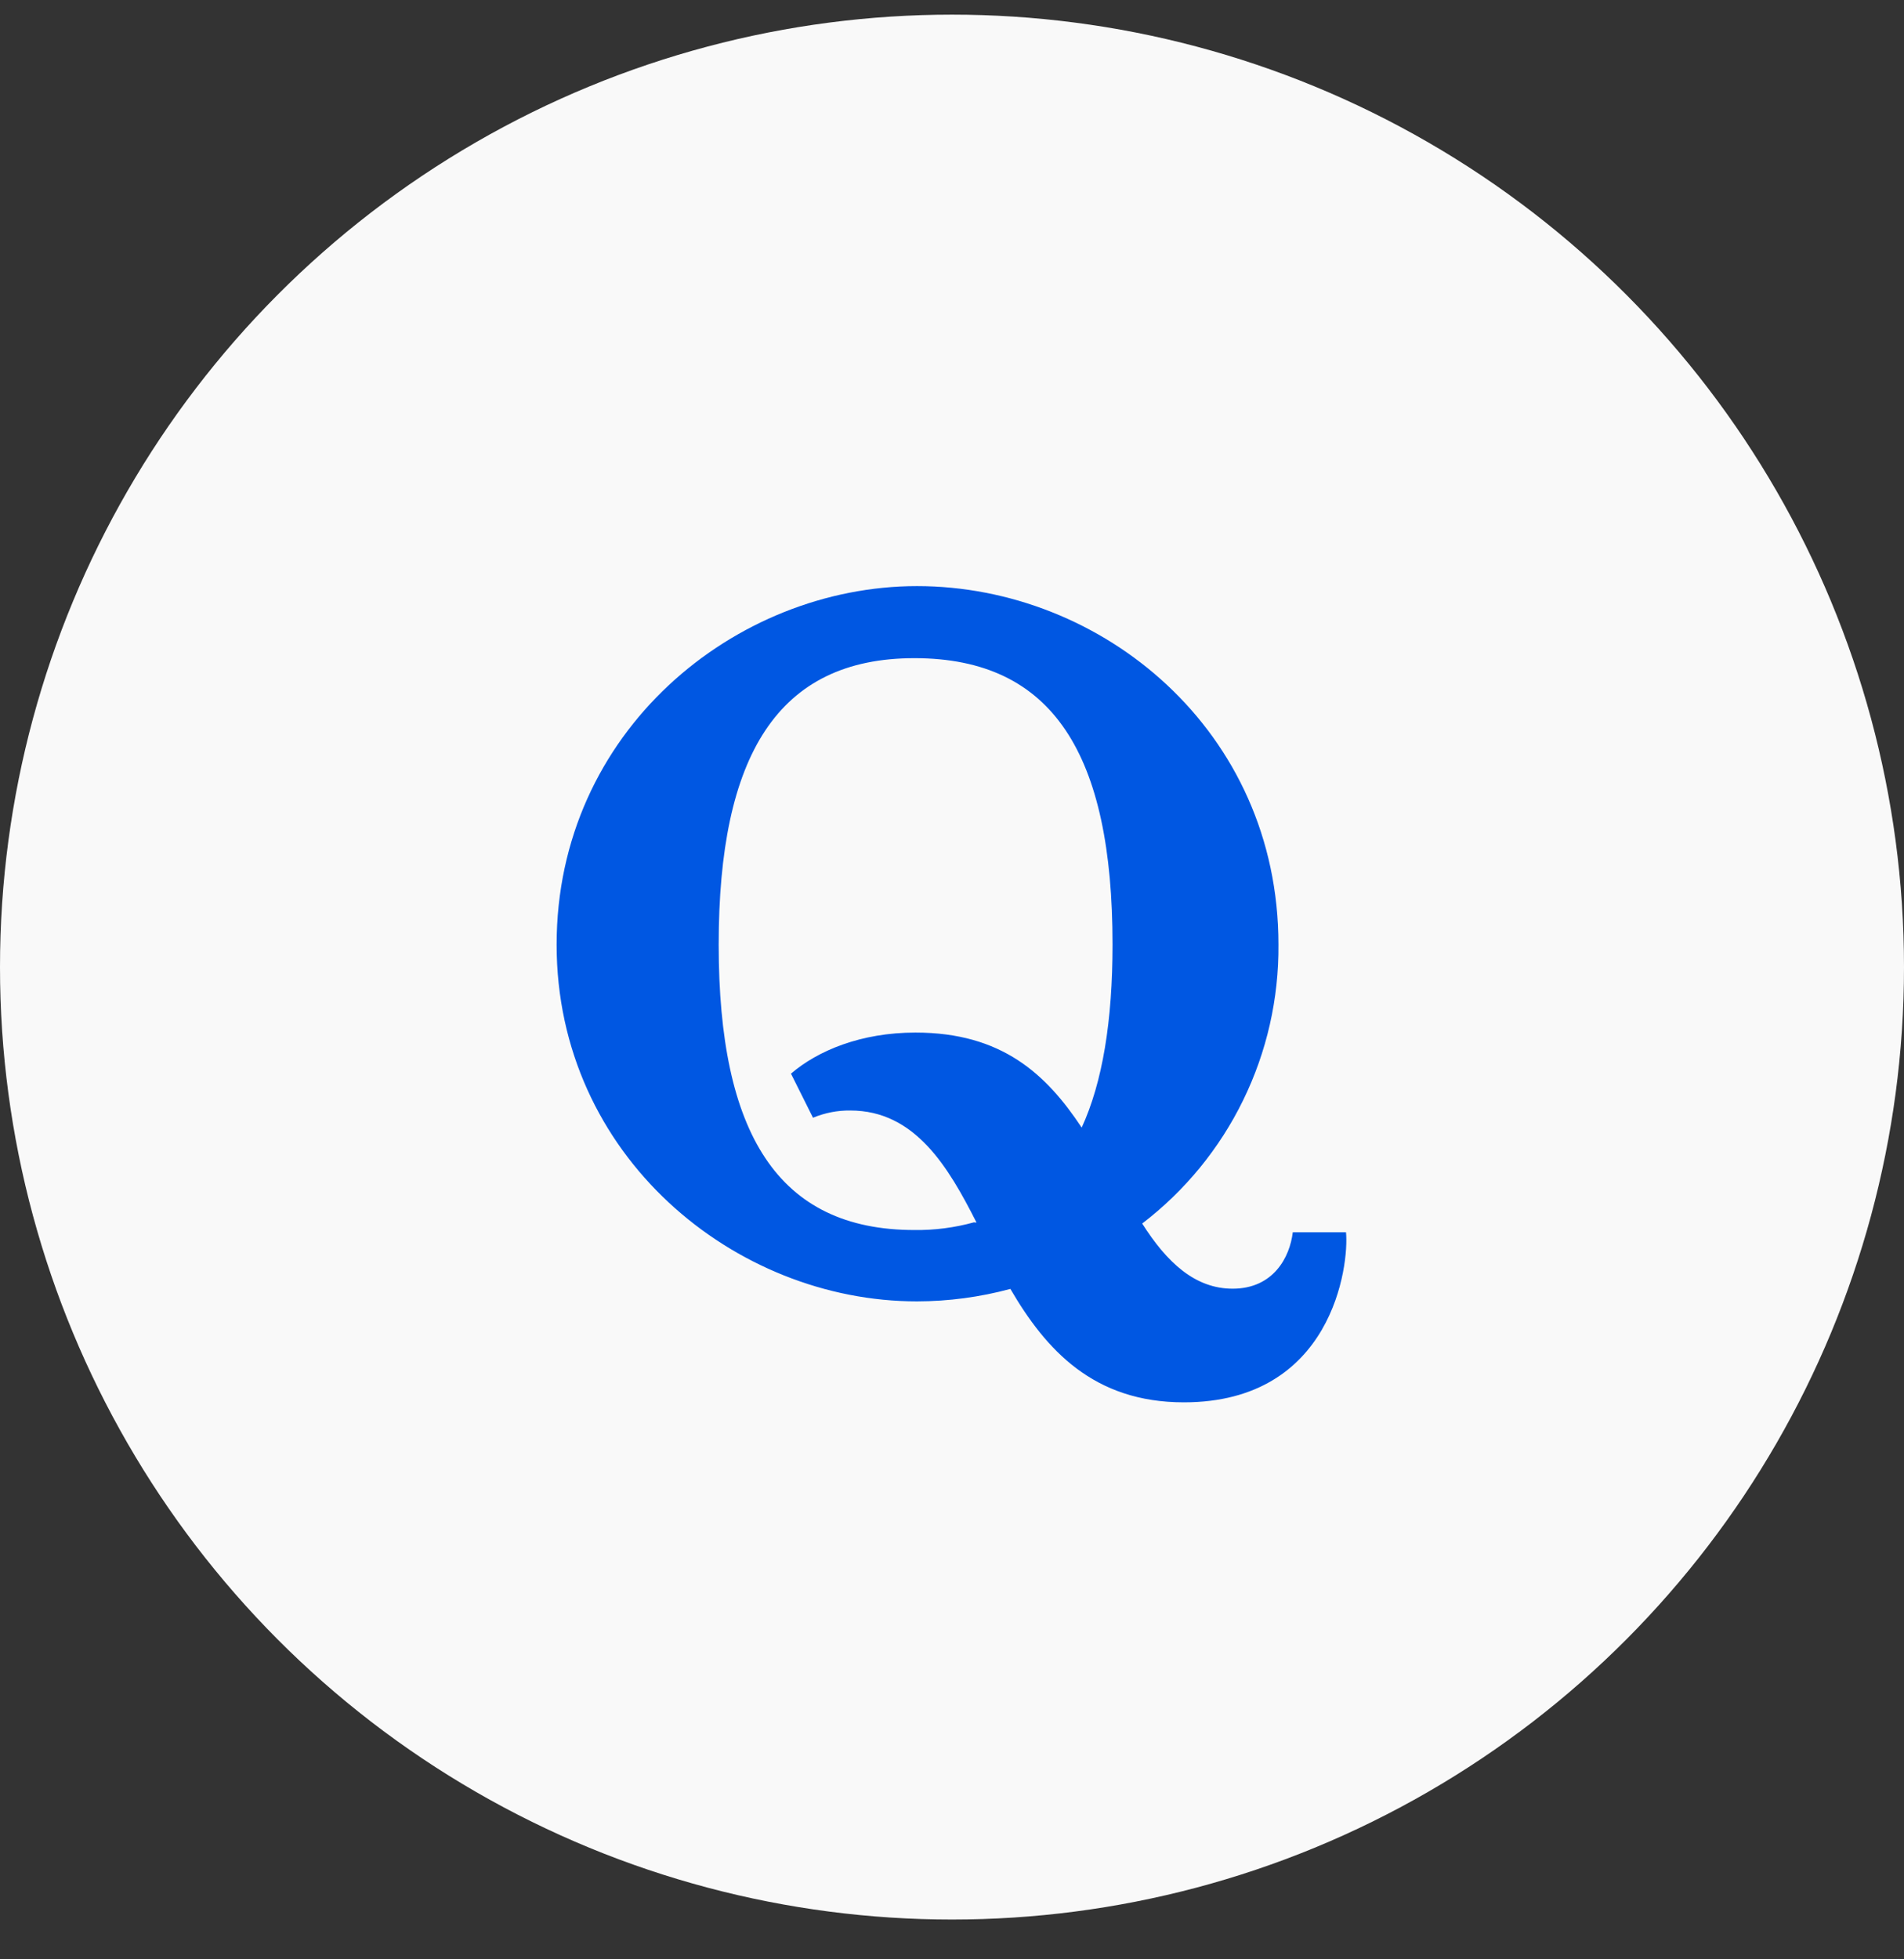
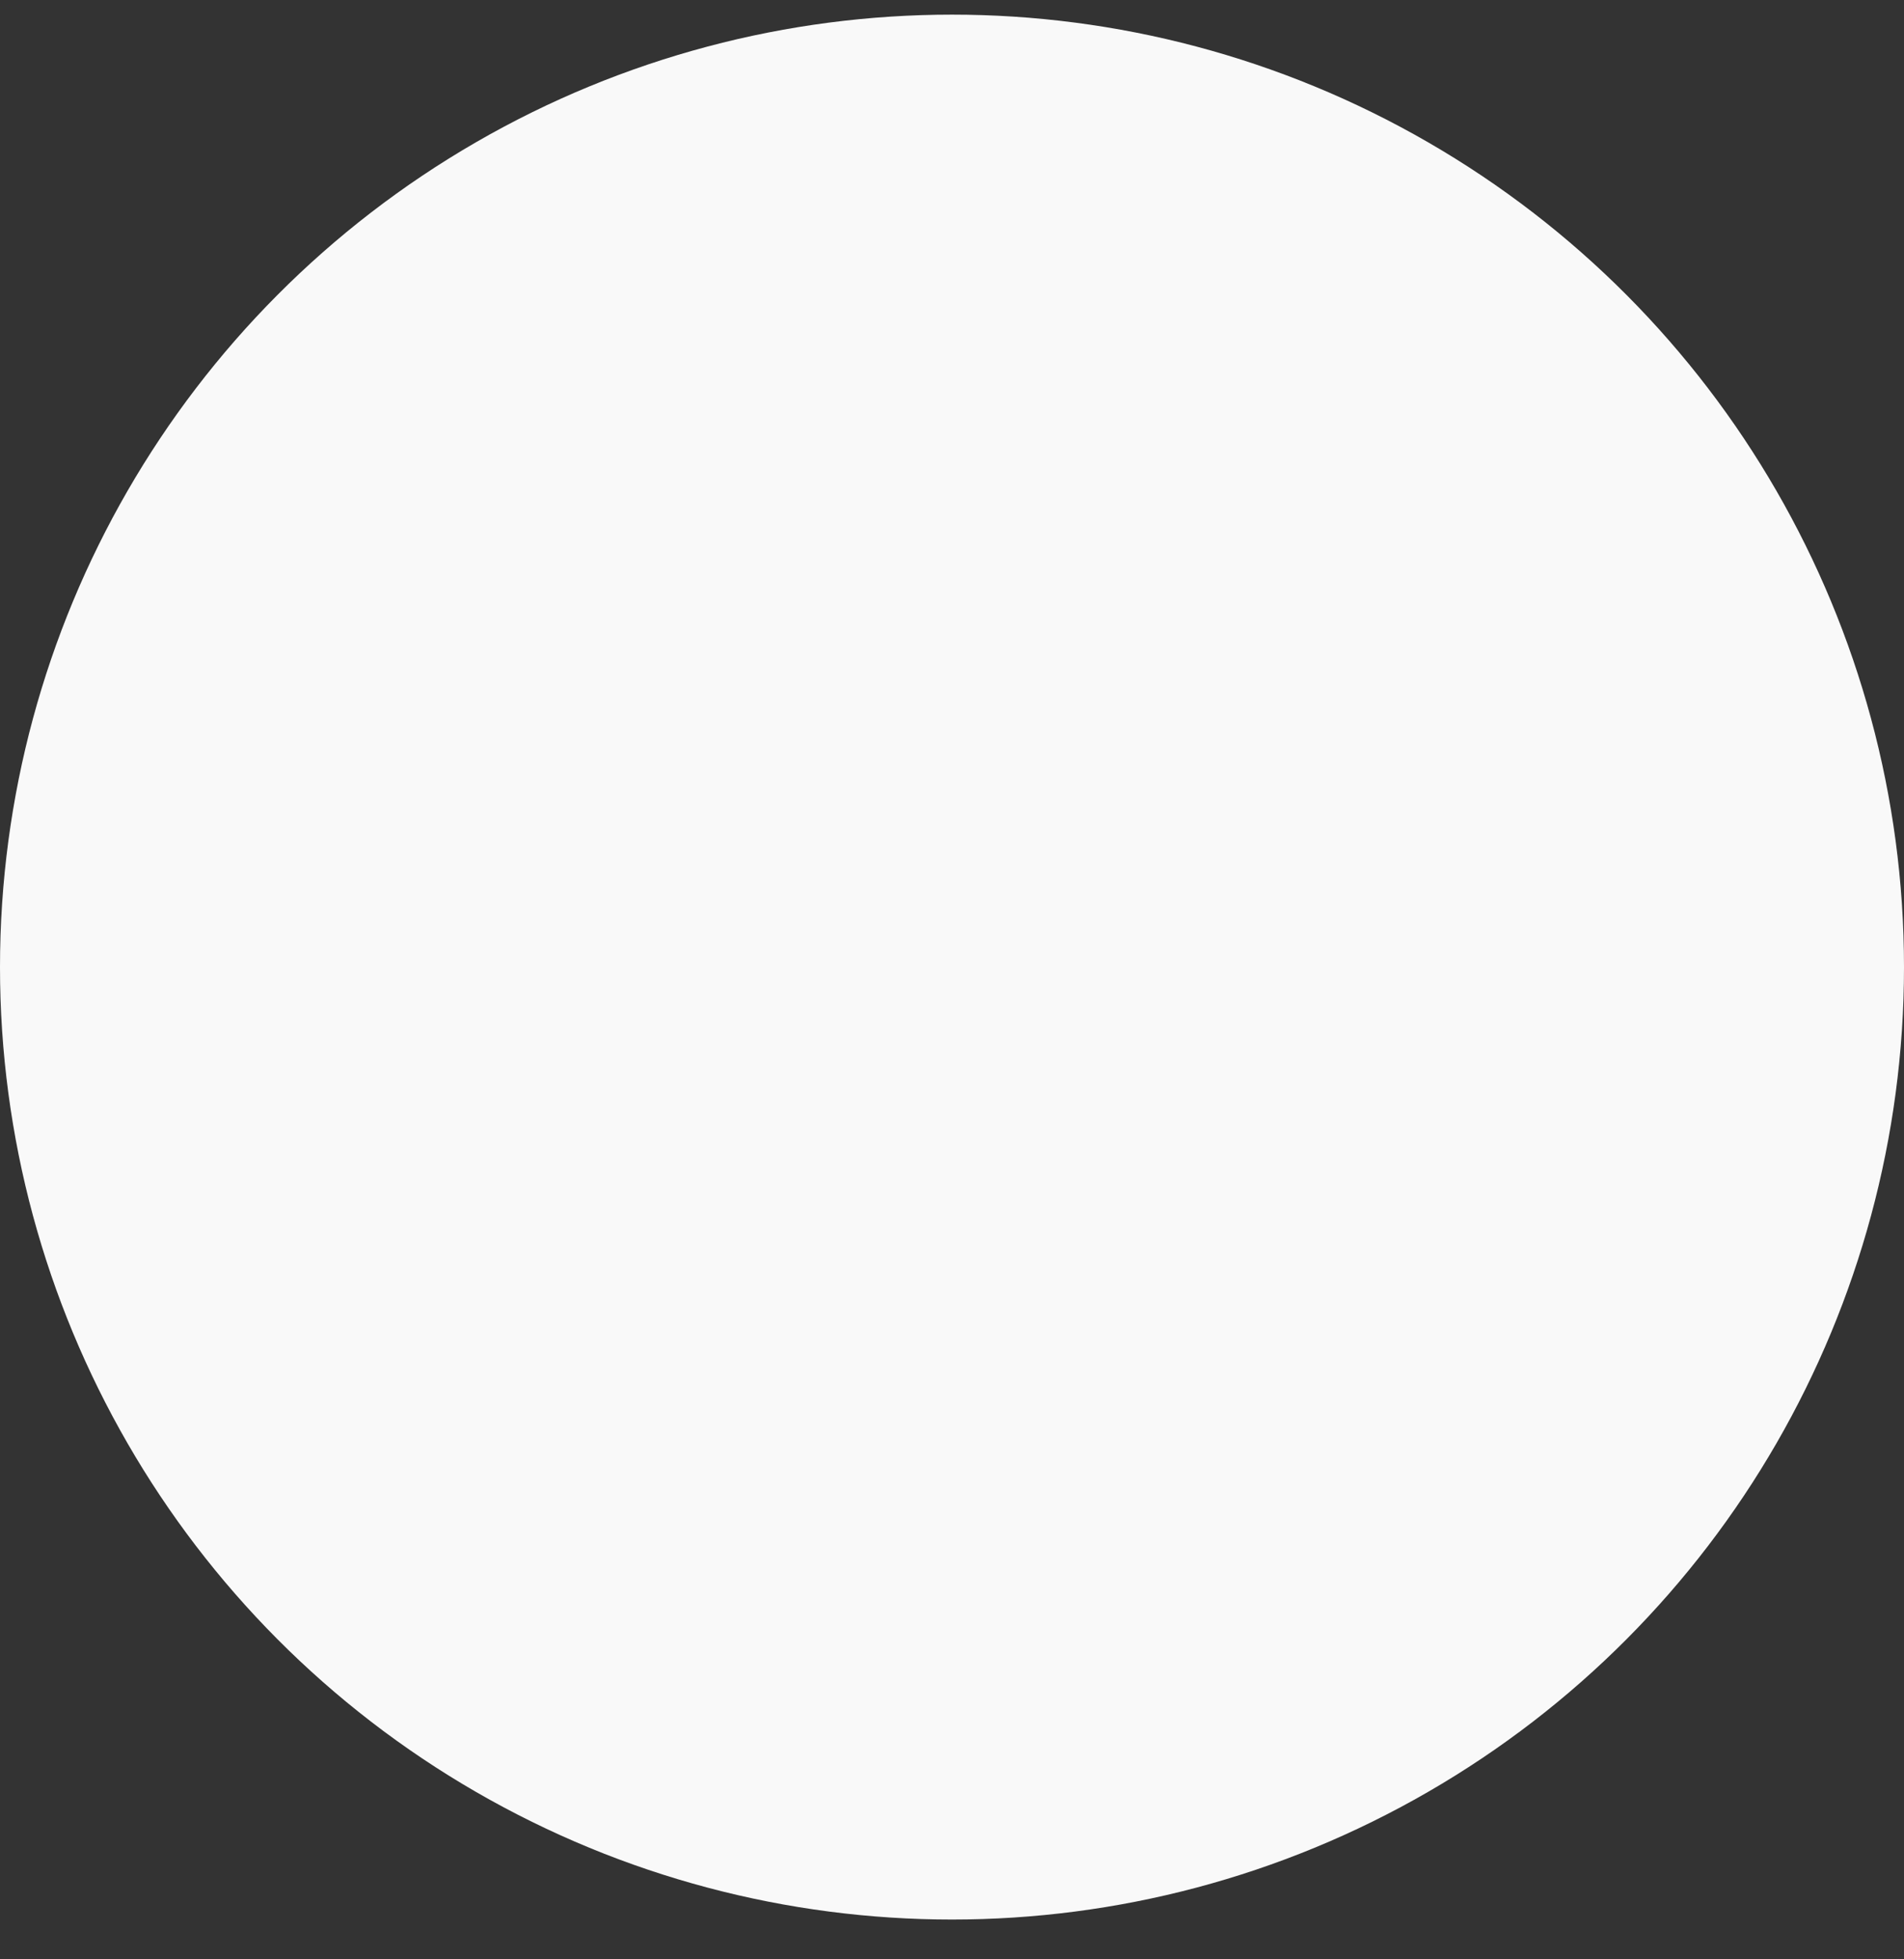
<svg xmlns="http://www.w3.org/2000/svg" width="35" height="36" viewBox="0 0 35 36" fill="none">
  <rect x="0" y="0" width="35" height="36" fill="#333333" stroke="none" />
  <circle cx="17.5" cy="17.769" r="17.5" fill="#F9F9F9" />
  <g clip-path="url(#clip0_7210_9212)">
-     <path d="M39.83 21.09C39.571 20.583 39.269 20.07 38.679 20.07C38.566 20.067 38.453 20.091 38.35 20.139L38.148 19.736C38.393 19.526 38.789 19.361 39.297 19.361C40.086 19.361 40.493 19.741 40.813 20.23C41.006 19.819 41.095 19.256 41.095 18.56C41.095 16.826 40.553 15.936 39.265 15.936C38.018 15.936 37.48 16.852 37.48 18.56C37.48 20.269 38.02 21.168 39.265 21.168C39.448 21.17 39.63 21.147 39.807 21.1L39.83 21.09ZM40.139 21.694C39.86 21.769 39.574 21.808 39.285 21.809C37.624 21.809 35.998 20.482 35.998 18.556C35.998 16.611 37.599 15.284 39.285 15.284C40.974 15.284 42.586 16.602 42.586 18.556C42.586 19.645 42.078 20.528 41.342 21.1C41.58 21.456 41.827 21.694 42.166 21.694C42.538 21.694 42.692 21.406 42.715 21.18H43.2C43.227 21.482 43.078 22.731 41.719 22.731C40.896 22.731 40.461 22.255 40.136 21.694H40.139ZM43.655 20.04V17.815C43.655 17.586 43.563 17.449 43.27 17.449H42.959V16.854H44.988V20.011C44.988 20.544 45.277 20.779 45.716 20.779C46.075 20.779 46.437 20.619 46.631 20.253V17.815C46.631 17.586 46.539 17.449 46.247 17.449H45.919V16.854H47.967V20.164C47.967 20.493 48.088 20.622 48.466 20.622H48.534V21.232L46.704 21.523V20.894H46.667C46.481 21.128 46.242 21.315 45.971 21.441C45.699 21.566 45.402 21.626 45.103 21.617C44.302 21.617 43.662 21.212 43.662 20.015L43.655 20.04ZM51.188 21.047C51.908 21.047 52.183 20.42 52.194 19.157C52.208 17.922 51.906 17.327 51.188 17.327C50.559 17.327 50.163 17.927 50.163 19.157C50.163 20.42 50.552 21.047 51.188 21.047ZM51.188 21.642C50.861 21.646 50.536 21.585 50.233 21.462C49.93 21.338 49.655 21.156 49.424 20.924C49.193 20.693 49.01 20.418 48.887 20.114C48.764 19.811 48.703 19.487 48.708 19.16C48.708 17.703 49.856 16.735 51.188 16.735C52.577 16.735 53.688 17.723 53.688 19.16C53.688 20.647 52.577 21.642 51.188 21.642ZM53.732 21.55V20.956H53.928C54.418 20.956 54.464 20.814 54.464 20.39V17.815C54.464 17.586 54.331 17.449 54.006 17.449H53.743V16.854H55.601L55.692 17.821H55.756C55.985 17.126 56.518 16.758 57.037 16.758C57.467 16.758 57.801 17.003 57.801 17.497C57.801 17.84 57.637 18.183 57.172 18.183C56.756 18.183 56.674 17.901 56.326 17.901C56.019 17.901 55.782 18.194 55.782 18.622V20.361C55.782 20.784 55.884 20.926 56.365 20.926H56.639V21.52H53.727L53.732 21.55ZM59.92 20.864C60.515 20.864 60.757 20.303 60.757 19.738V18.984C60.3 19.432 59.316 19.448 59.316 20.246C59.316 20.635 59.551 20.864 59.92 20.864ZM60.785 20.862C60.54 21.333 60.039 21.649 59.336 21.649C58.522 21.649 57.996 21.191 57.996 20.454C57.996 18.922 60.13 19.329 60.757 18.313V18.203C60.757 17.426 60.45 17.3 60.112 17.3C59.163 17.3 59.595 18.32 58.721 18.32C58.3 18.32 58.138 18.091 58.138 17.783C58.138 17.206 58.824 16.739 60.121 16.739C61.347 16.739 62.1 17.078 62.1 18.295V20.239C62.1 20.541 62.21 20.704 62.473 20.704C62.572 20.706 62.67 20.677 62.752 20.622L62.912 21.003C62.784 21.2 62.441 21.548 61.768 21.548C61.203 21.548 60.853 21.285 60.803 20.855H60.789L60.785 20.862ZM17.951 22.463C17.432 21.441 16.821 20.404 15.631 20.404C15.396 20.401 15.162 20.447 14.945 20.537L14.54 19.727C15.032 19.304 15.828 18.972 16.828 18.972C18.418 18.972 19.234 19.738 19.884 20.718C20.268 19.883 20.451 18.755 20.451 17.355C20.451 13.864 19.36 12.093 16.809 12.093C14.293 12.093 13.211 13.887 13.211 17.355C13.211 20.823 14.297 22.6 16.809 22.6C17.179 22.605 17.547 22.557 17.903 22.459L17.951 22.463ZM18.573 23.682C18.014 23.833 17.437 23.91 16.857 23.911C13.511 23.913 10.232 21.241 10.232 17.357C10.232 13.438 13.511 10.769 16.857 10.769C20.259 10.769 23.501 13.422 23.501 17.357C23.509 18.347 23.287 19.325 22.852 20.215C22.418 21.104 21.782 21.88 20.996 22.481C21.453 23.2 21.97 23.678 22.659 23.678C23.409 23.678 23.711 23.097 23.764 22.642H24.743C24.8 23.248 24.496 25.766 21.762 25.766C20.106 25.766 19.23 24.808 18.573 23.682Z" fill="#0057E2" />
-   </g>
+     </g>
  <defs>
    <clipPath id="clip0_7210_9212">
      <rect width="15" height="15" fill="white" transform="translate(10 10.769)" />
    </clipPath>
  </defs>
</svg>